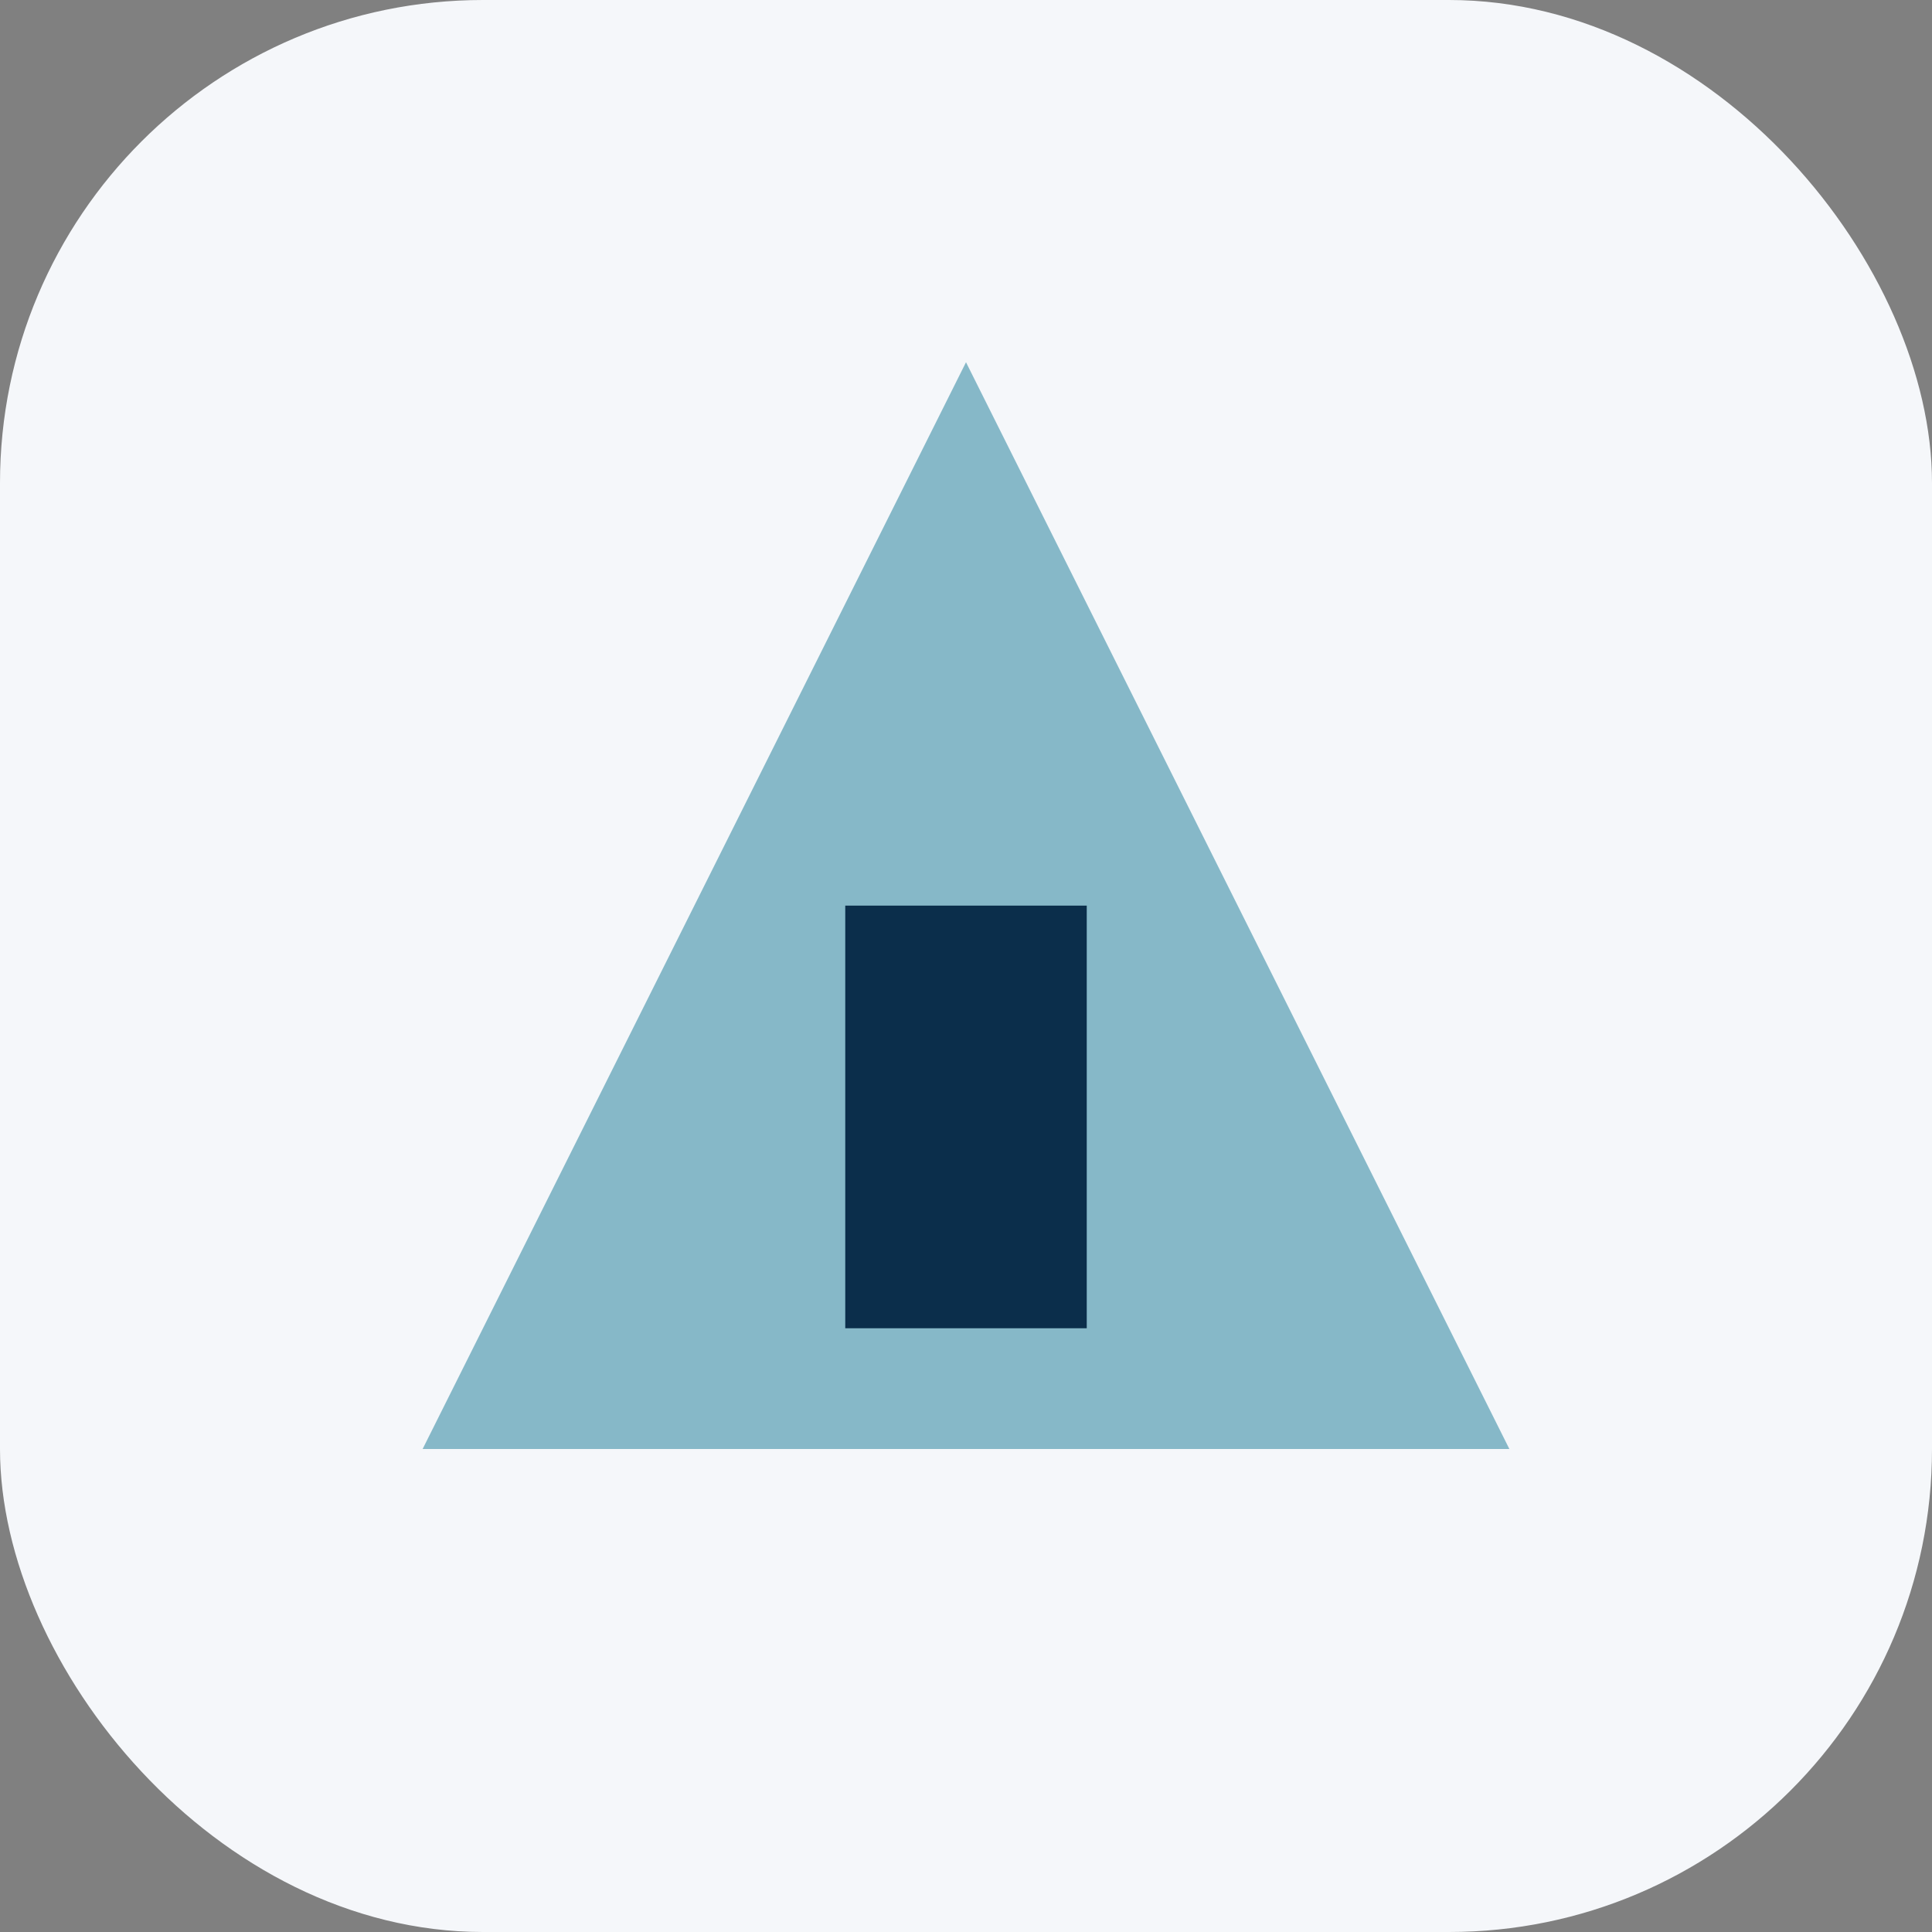
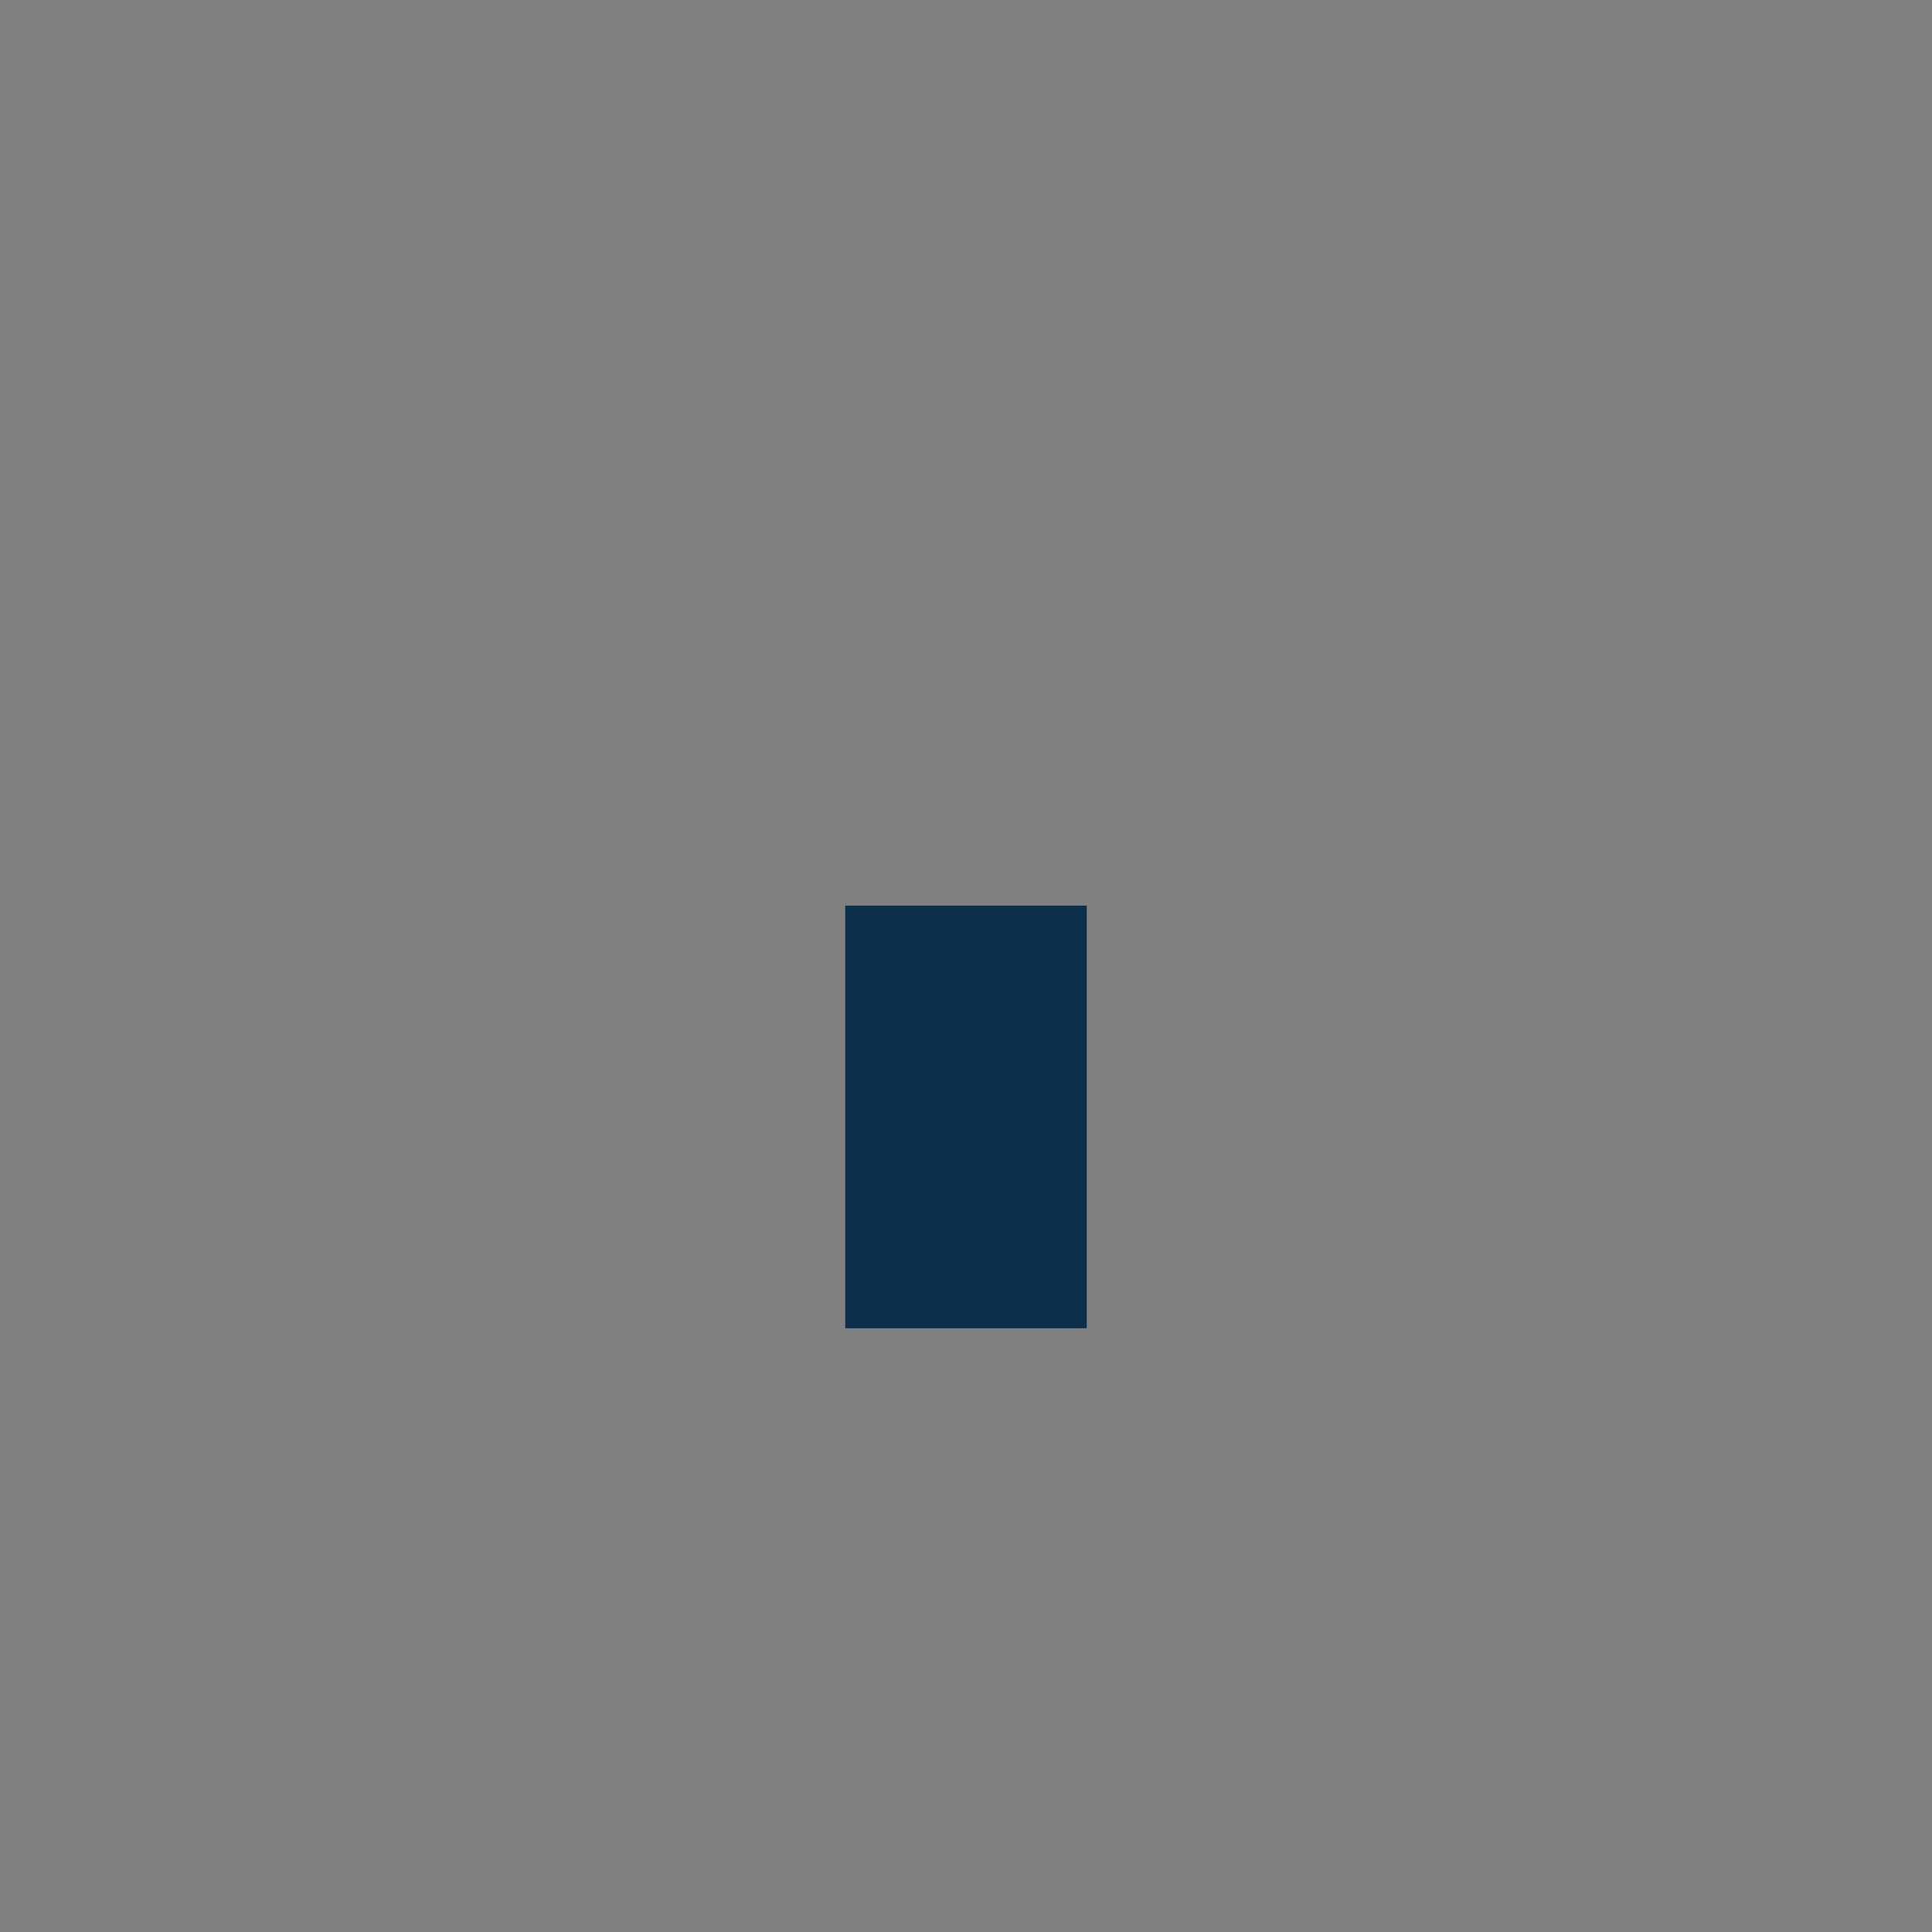
<svg xmlns="http://www.w3.org/2000/svg" width="32" height="32" viewBox="0 0 32 32">
  <rect x="0" y="0" width="32" height="32" fill="#808080" stroke="none" />
-   <rect width="32" height="32" rx="8" fill="#F5F7FA" />
-   <polygon points="16,6 25,24 7,24" fill="#86B8C8" />
  <rect x="14" y="15" width="4" height="7" fill="#0B2E4B" />
</svg>